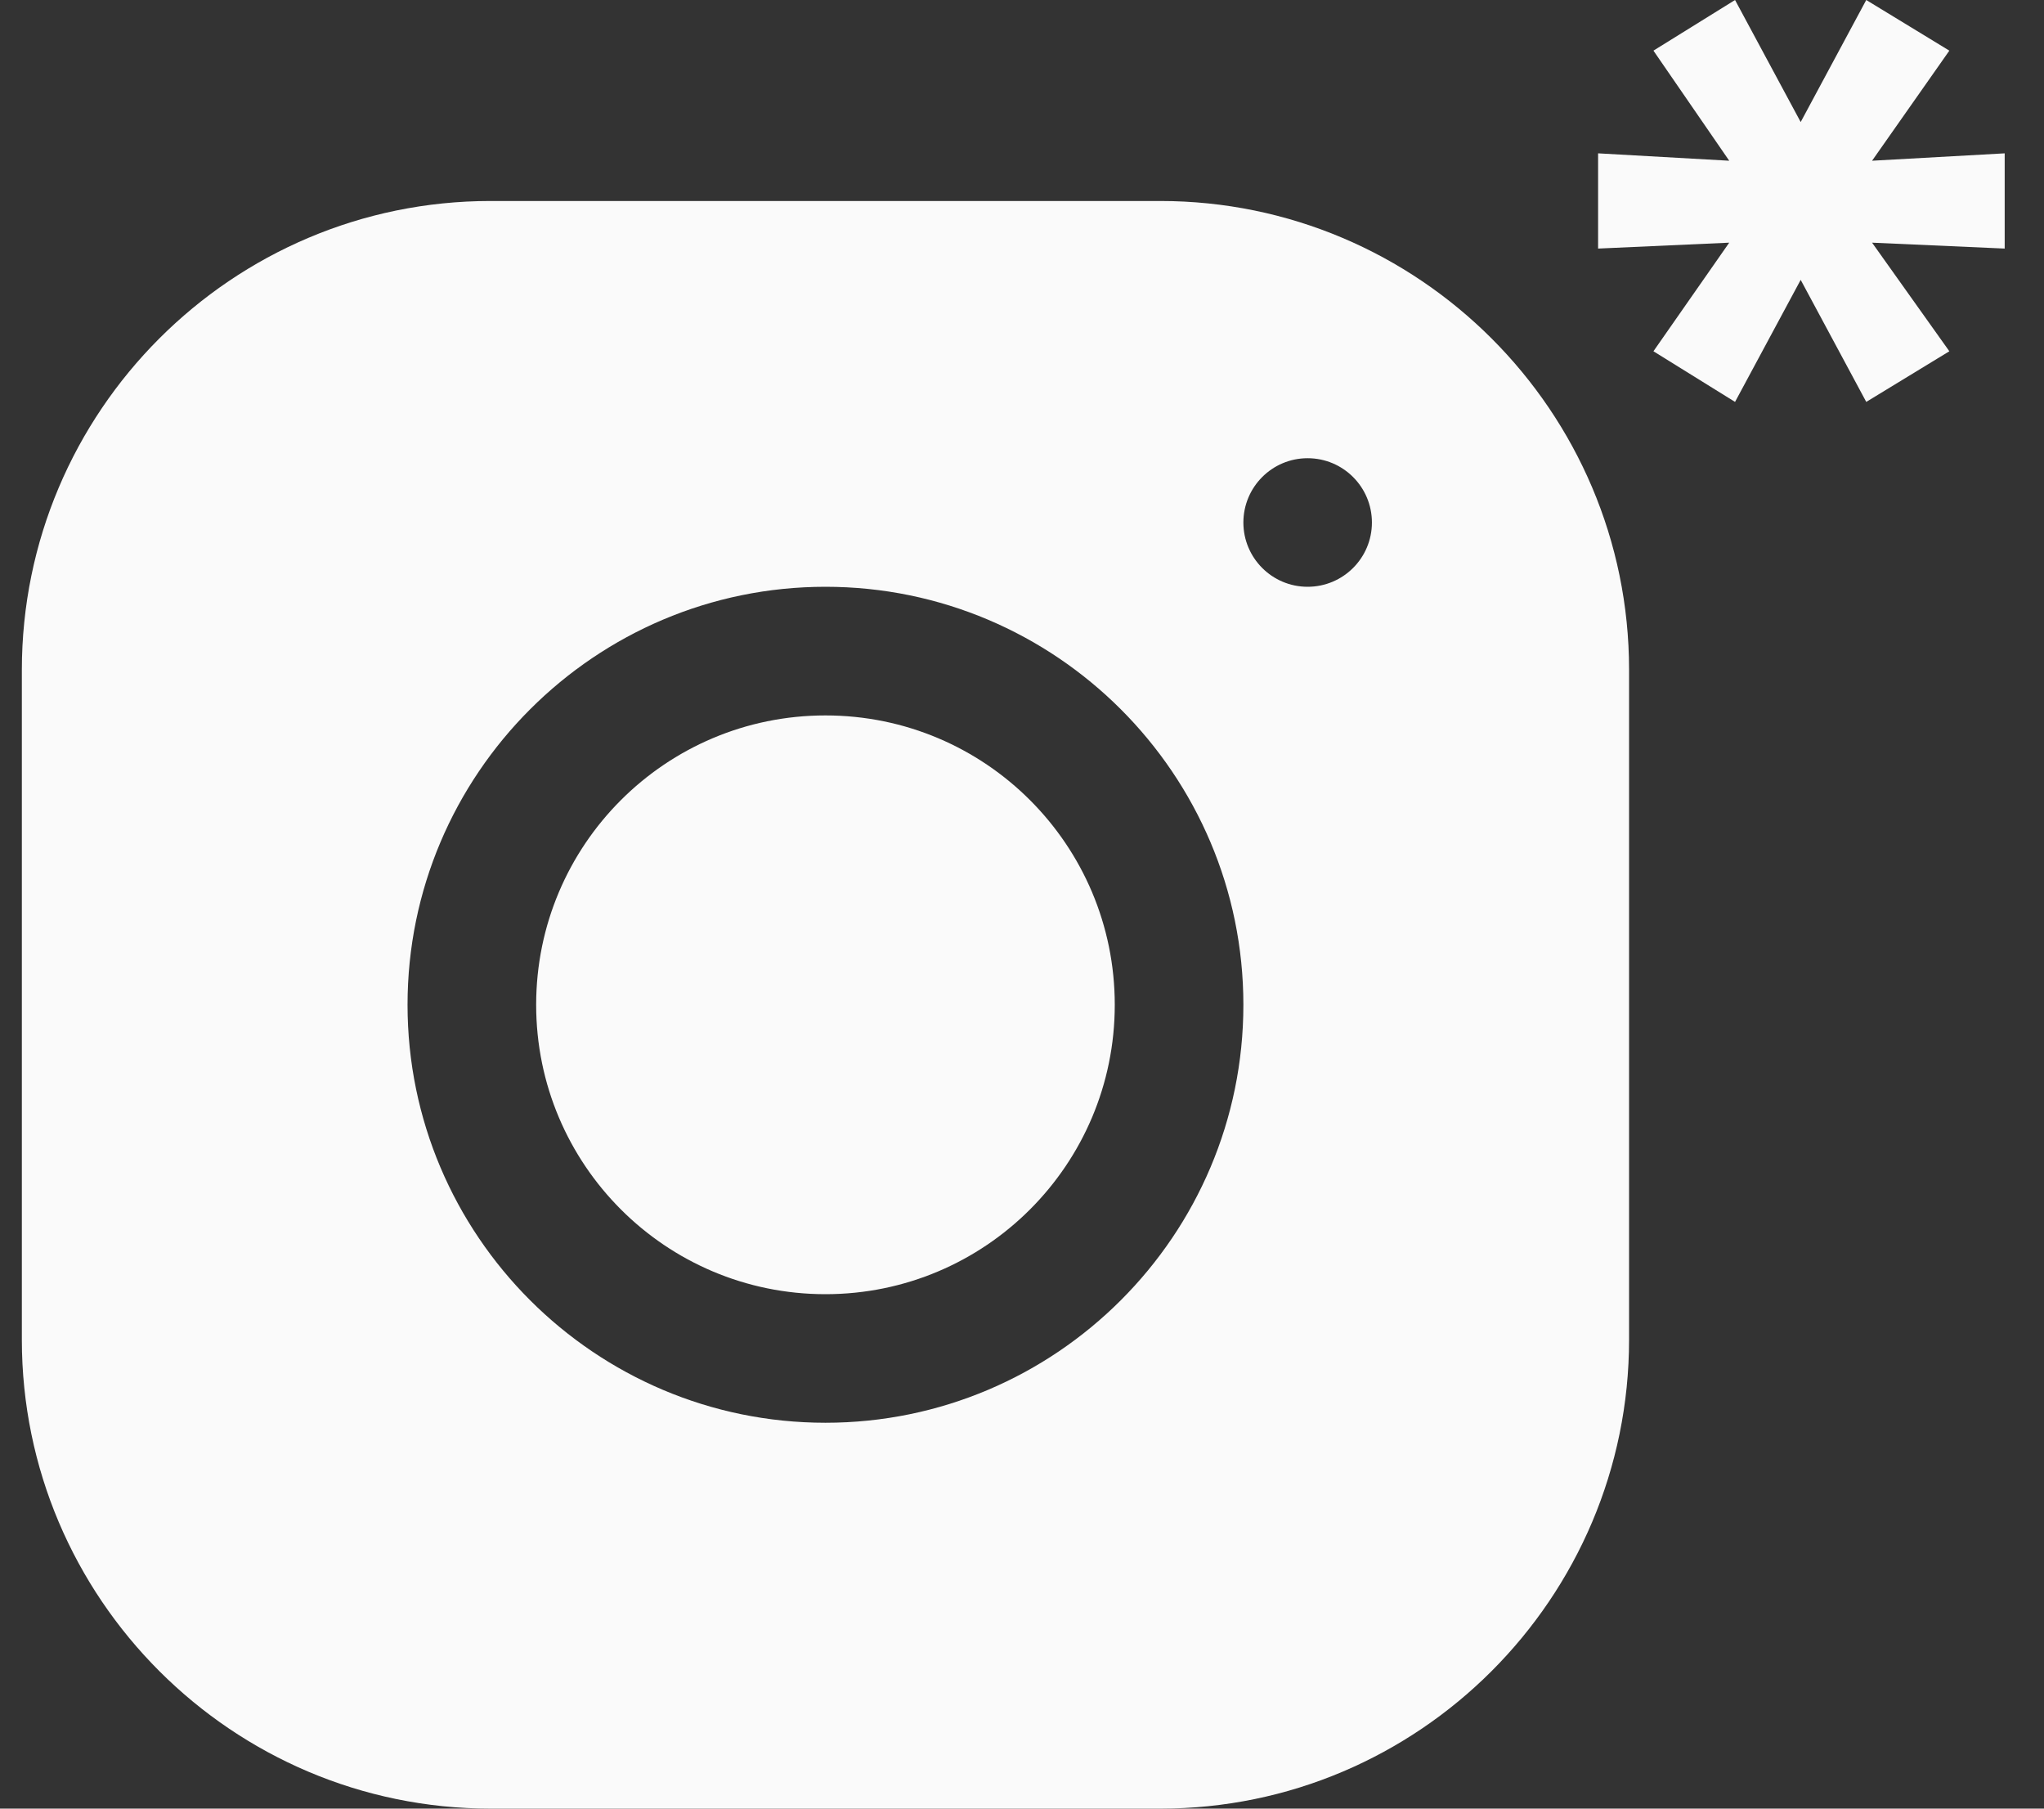
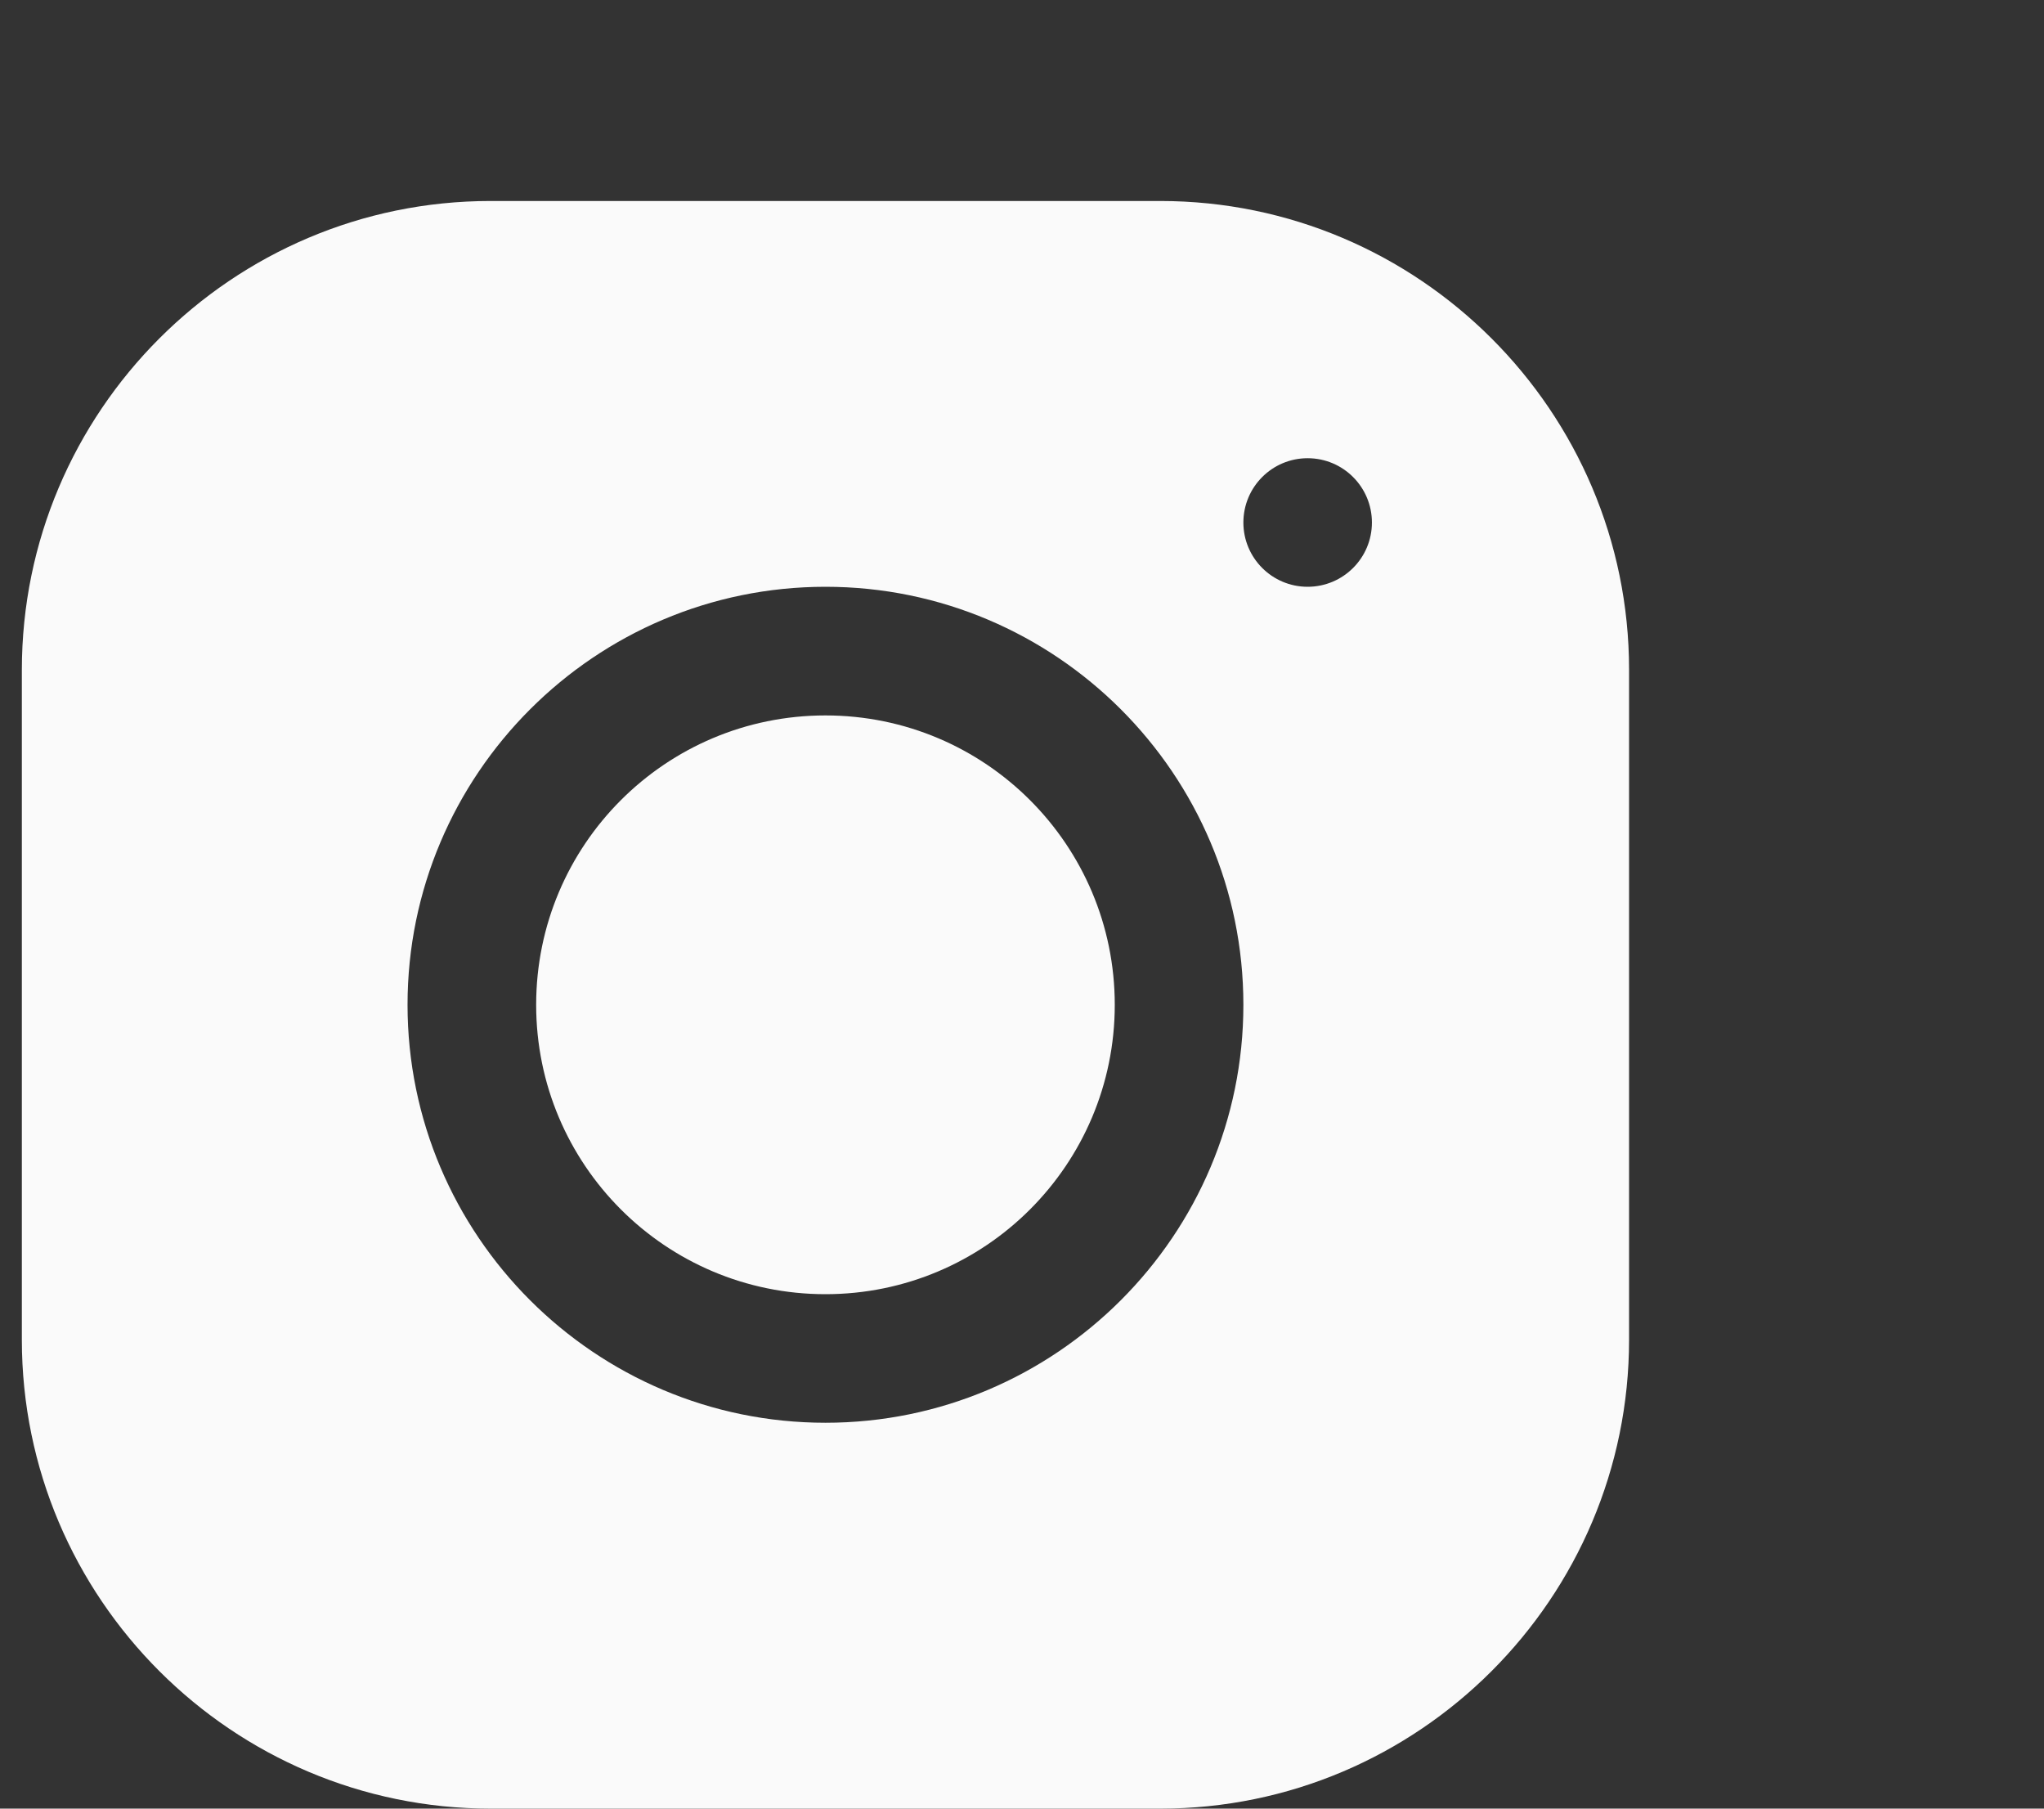
<svg xmlns="http://www.w3.org/2000/svg" width="26" height="23" viewBox="0 0 26 23" fill="none">
  <rect x="0" y="0" width="26" height="23" fill="#333333" stroke="none" />
-   <path d="M25.5 1.95V3.161L23.813 3.086L24.796 4.467L23.739 5.111L22.905 3.559L22.07 5.111L21.032 4.467L21.996 3.086L20.328 3.161V1.95L21.996 2.044L21.032 0.644L22.07 0L22.905 1.552L23.739 0L24.796 0.644L23.813 2.044L25.5 1.95Z" fill="#FAFAFA" />
  <path d="M6.239 2.556C2.952 2.556 0.278 5.232 0.278 8.52V17.038C0.278 20.325 2.954 23 6.242 23H14.76C18.047 23 20.722 20.324 20.722 17.036V8.517C20.722 5.23 18.046 2.556 14.758 2.556H6.239ZM16.633 5.827C17.085 5.827 17.451 6.193 17.451 6.645C17.451 7.096 17.085 7.462 16.633 7.462C16.182 7.462 15.816 7.096 15.816 6.645C15.816 6.193 16.182 5.827 16.633 5.827ZM10.5 7.462C13.432 7.462 15.816 9.846 15.816 12.778C15.816 15.71 13.431 18.093 10.5 18.093C7.568 18.093 5.184 15.709 5.184 12.778C5.184 9.847 7.568 7.462 10.5 7.462ZM10.5 9.098C8.467 9.098 6.82 10.745 6.82 12.778C6.82 14.81 8.467 16.458 10.5 16.458C12.533 16.458 14.18 14.81 14.18 12.778C14.18 10.745 12.533 9.098 10.5 9.098Z" fill="#FAFAFA" />
</svg>